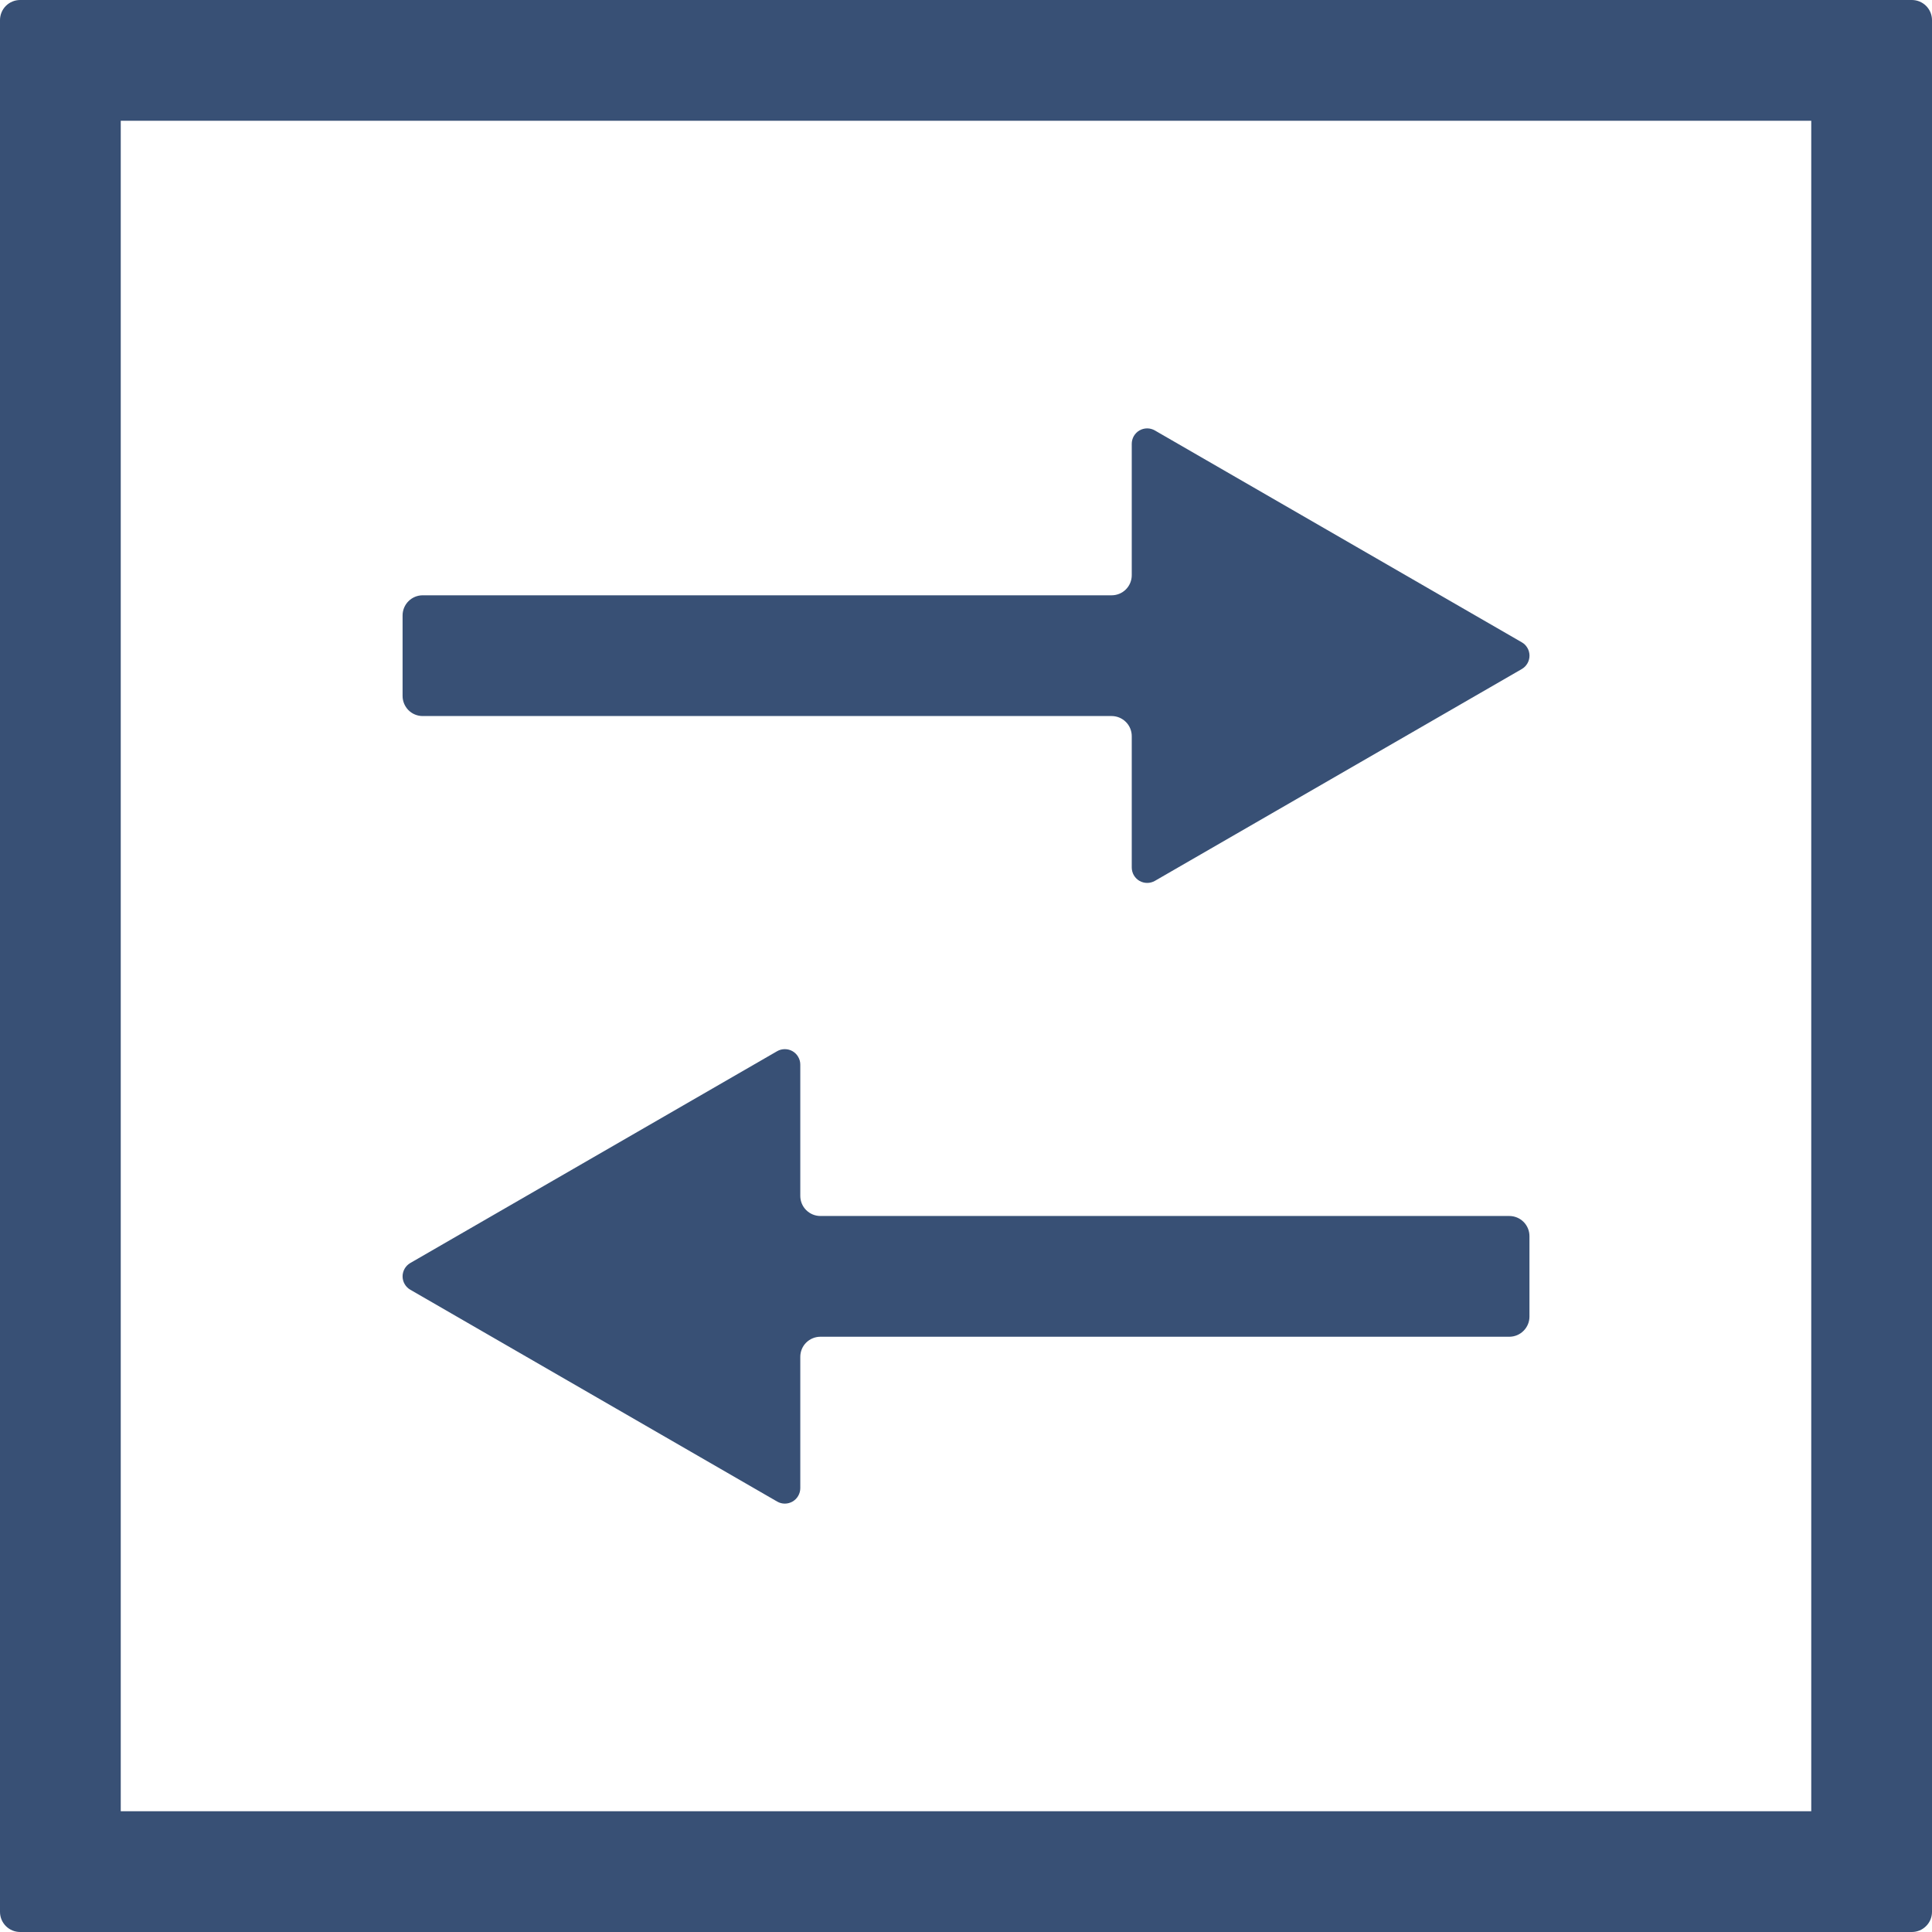
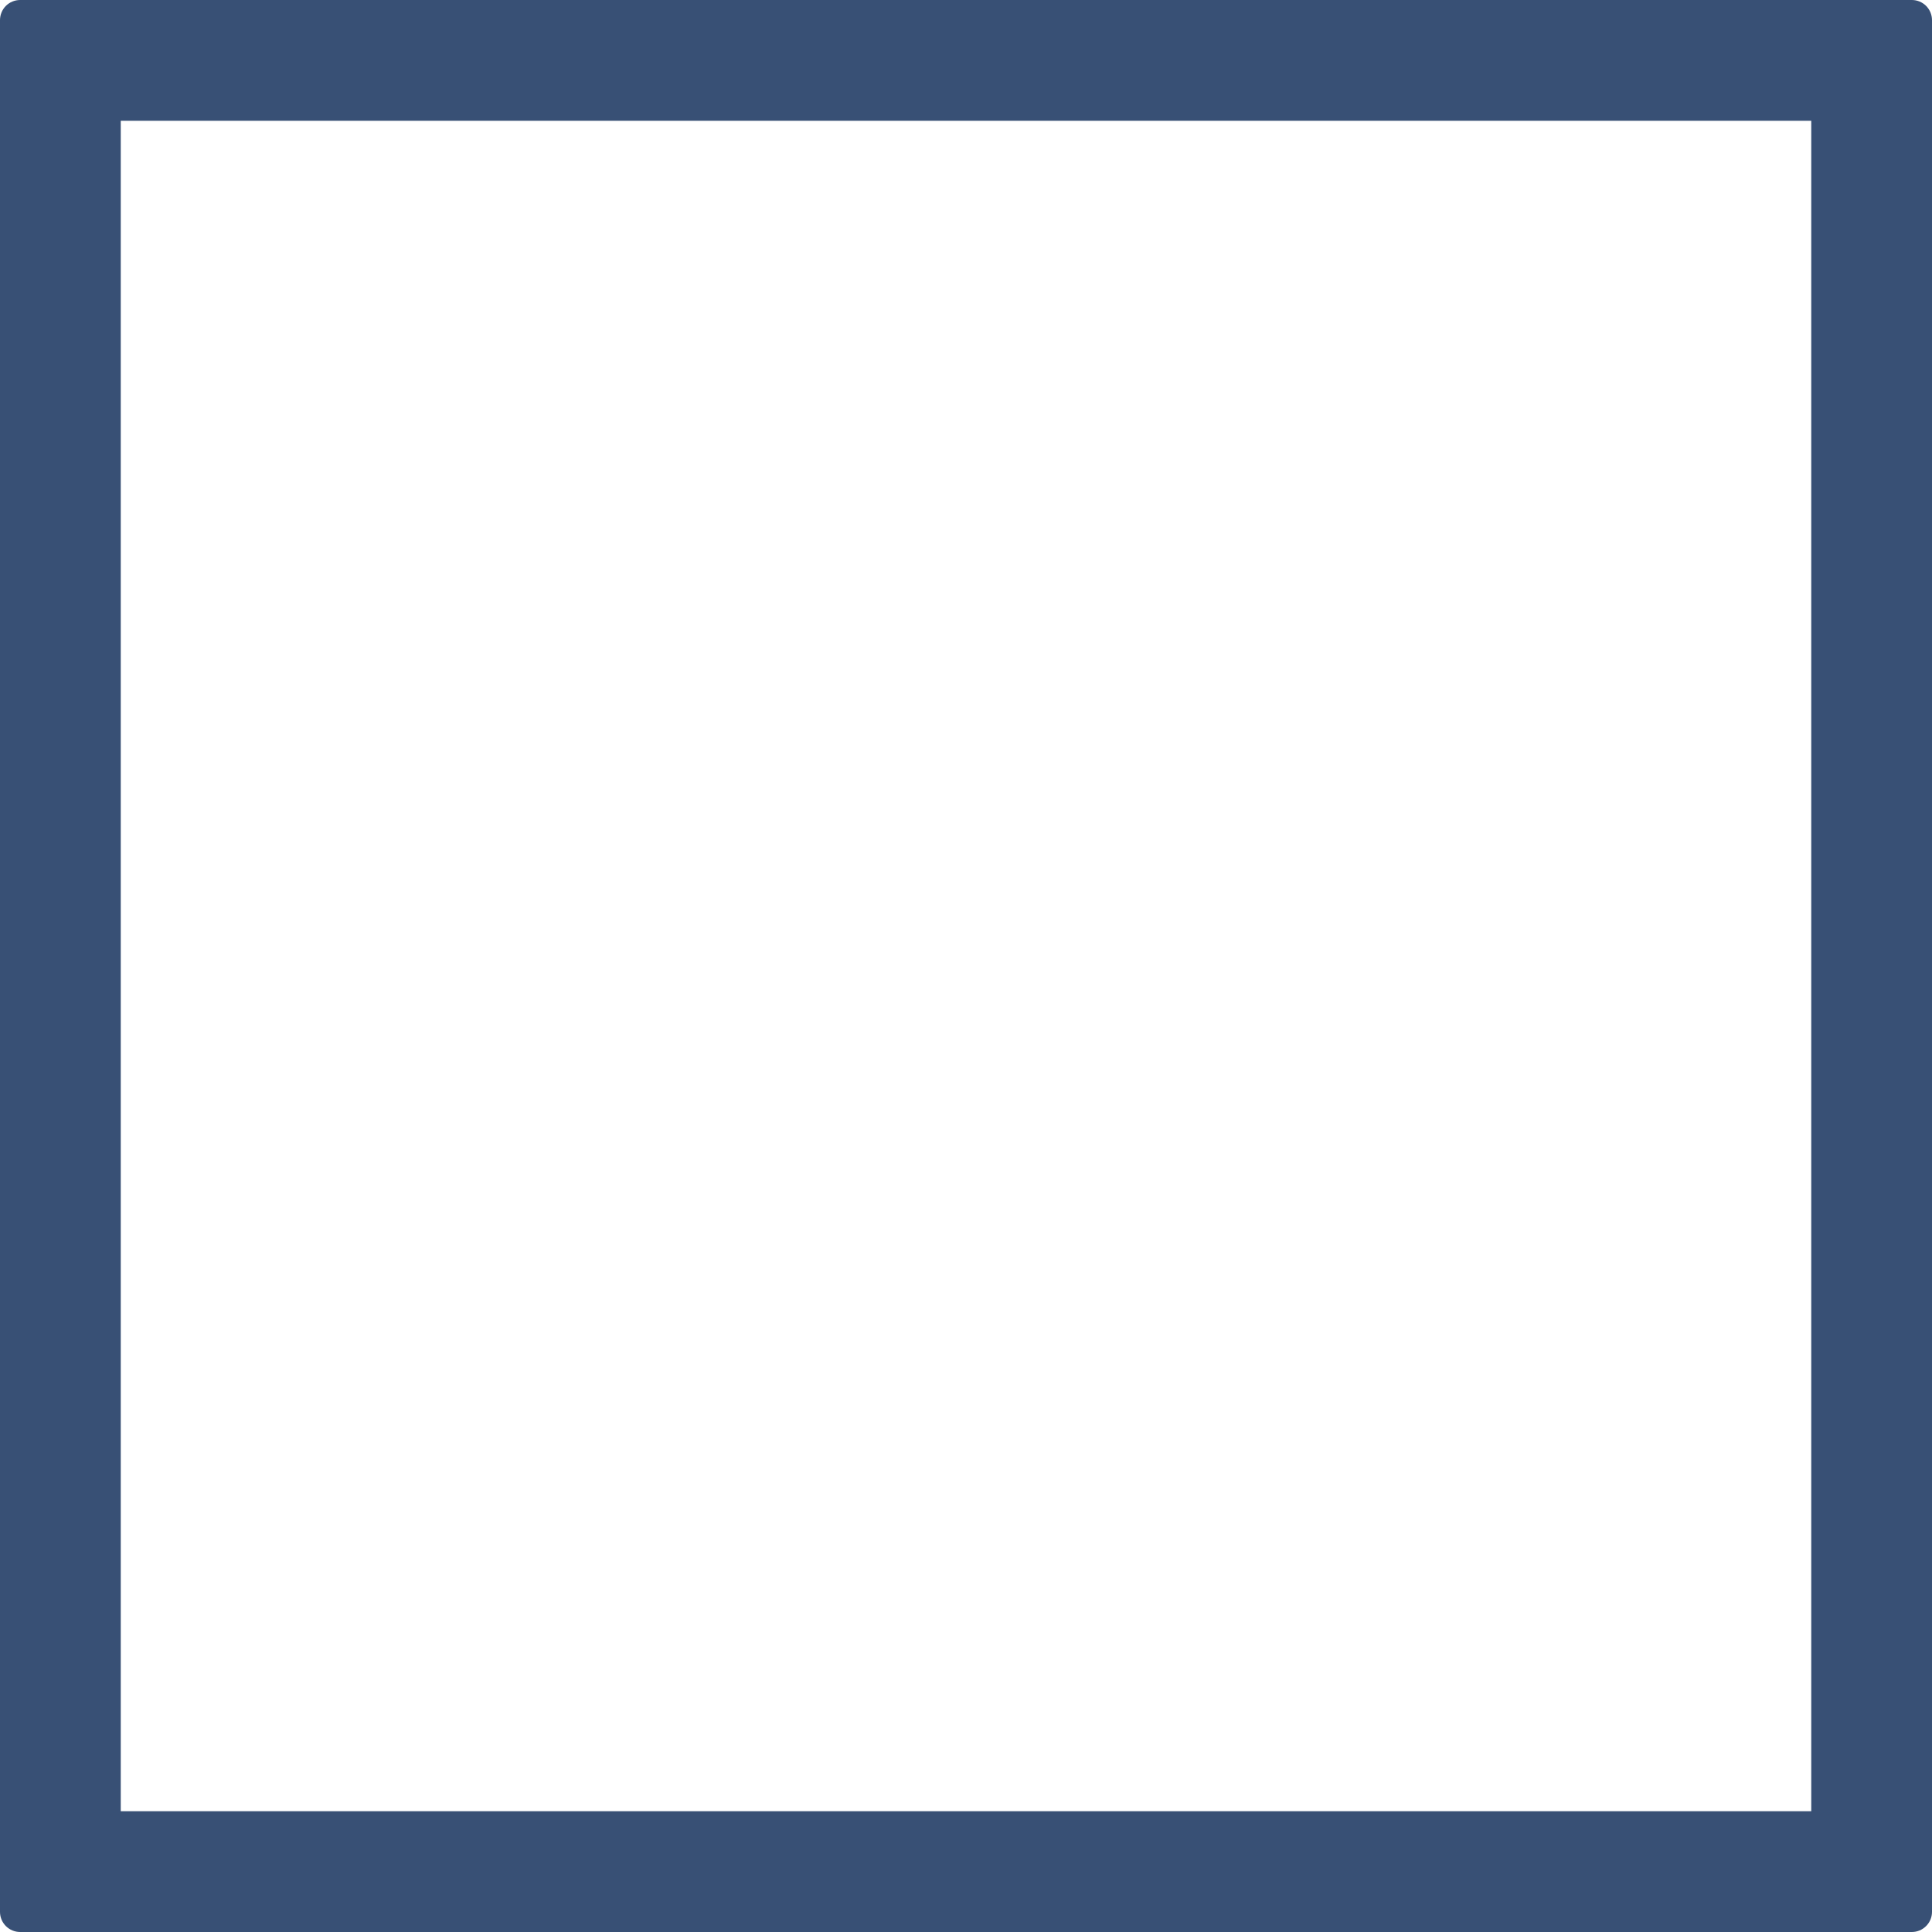
<svg xmlns="http://www.w3.org/2000/svg" width="48" height="48" viewBox="0 0 48 48" fill="none">
  <path d="M45 3V45H3V3H45ZM47.5 0H0.5C0.367 0 0.24 0.053 0.146 0.146C0.053 0.24 0 0.367 0 0.5V47.5C0 47.633 0.053 47.76 0.146 47.853C0.24 47.947 0.367 48 0.5 48H47.5C47.633 48 47.76 47.947 47.853 47.853C47.947 47.76 48 47.633 48 47.5V0.5C48 0.367 47.947 0.24 47.853 0.146C47.76 0.053 47.633 0 47.5 0Z" fill="#385075" />
-   <path d="M37.807 15.957L28.693 10.695C28.635 10.661 28.569 10.643 28.501 10.643C28.434 10.643 28.368 10.661 28.309 10.694C28.251 10.728 28.203 10.777 28.169 10.835C28.136 10.893 28.118 10.96 28.118 11.027V14.29C28.118 14.423 28.066 14.55 27.972 14.644C27.878 14.738 27.751 14.79 27.618 14.79H10.502C10.369 14.79 10.242 14.843 10.148 14.937C10.055 15.03 10.002 15.158 10.002 15.29V17.29C10.002 17.423 10.055 17.55 10.148 17.644C10.242 17.738 10.369 17.79 10.502 17.79H27.618C27.751 17.79 27.878 17.843 27.972 17.937C28.066 18.03 28.118 18.158 28.118 18.29V21.552C28.118 21.619 28.136 21.686 28.169 21.744C28.203 21.802 28.251 21.851 28.309 21.885C28.368 21.918 28.434 21.936 28.501 21.936C28.569 21.936 28.635 21.918 28.693 21.885L37.807 16.623C37.866 16.589 37.914 16.541 37.948 16.482C37.982 16.424 38 16.357 38 16.29C38 16.222 37.982 16.155 37.948 16.097C37.914 16.038 37.866 15.99 37.807 15.957ZM10.194 32.043L19.307 37.305C19.365 37.339 19.431 37.357 19.499 37.357C19.566 37.357 19.632 37.339 19.691 37.305C19.749 37.272 19.798 37.223 19.831 37.165C19.865 37.106 19.883 37.04 19.883 36.973V33.711C19.883 33.578 19.935 33.451 20.029 33.357C20.123 33.264 20.25 33.211 20.383 33.211H37.499C37.631 33.211 37.759 33.158 37.852 33.064C37.946 32.971 37.999 32.843 37.999 32.711V30.711C37.999 30.578 37.946 30.451 37.852 30.357C37.759 30.264 37.631 30.211 37.499 30.211H20.383C20.25 30.211 20.123 30.158 20.029 30.064C19.935 29.971 19.883 29.843 19.883 29.711V26.45C19.883 26.382 19.865 26.316 19.831 26.258C19.798 26.199 19.749 26.151 19.691 26.117C19.632 26.083 19.566 26.066 19.499 26.066C19.431 26.066 19.365 26.083 19.307 26.117L10.194 31.379C10.136 31.413 10.087 31.461 10.054 31.519C10.02 31.578 10.002 31.644 10.002 31.711C10.002 31.779 10.02 31.845 10.054 31.903C10.087 31.961 10.136 32.01 10.194 32.043Z" fill="#385075" />
</svg>